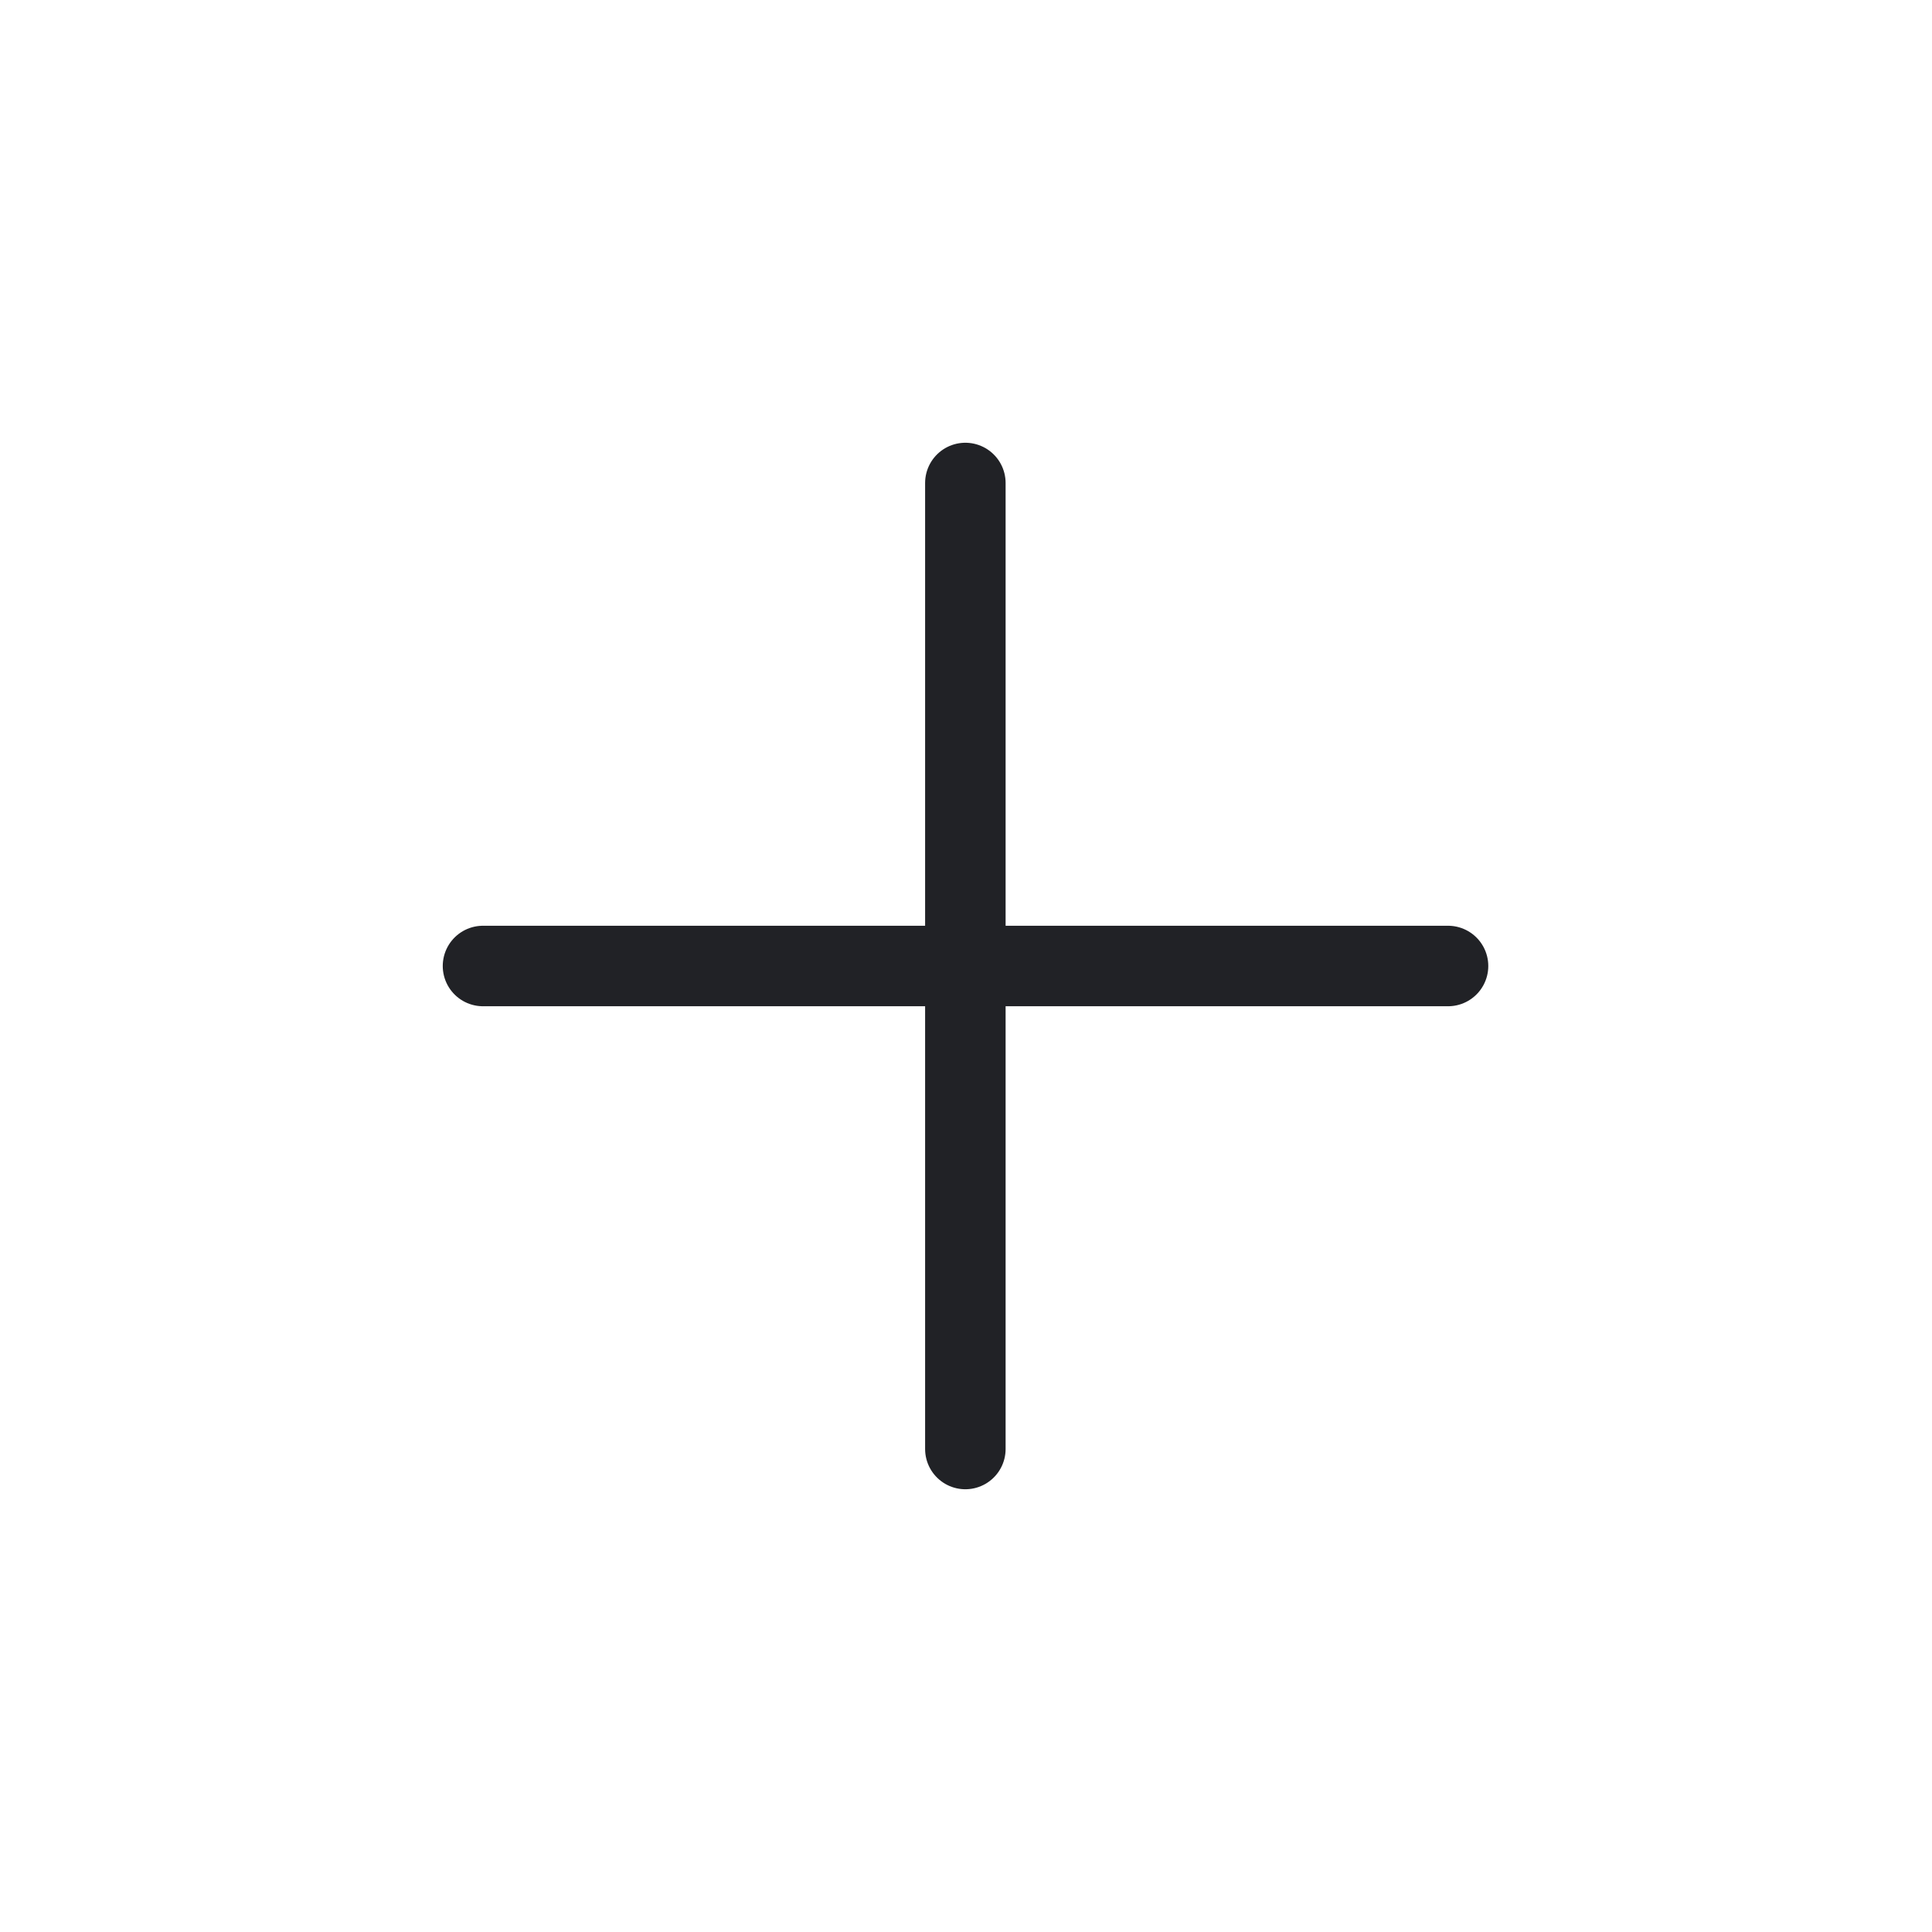
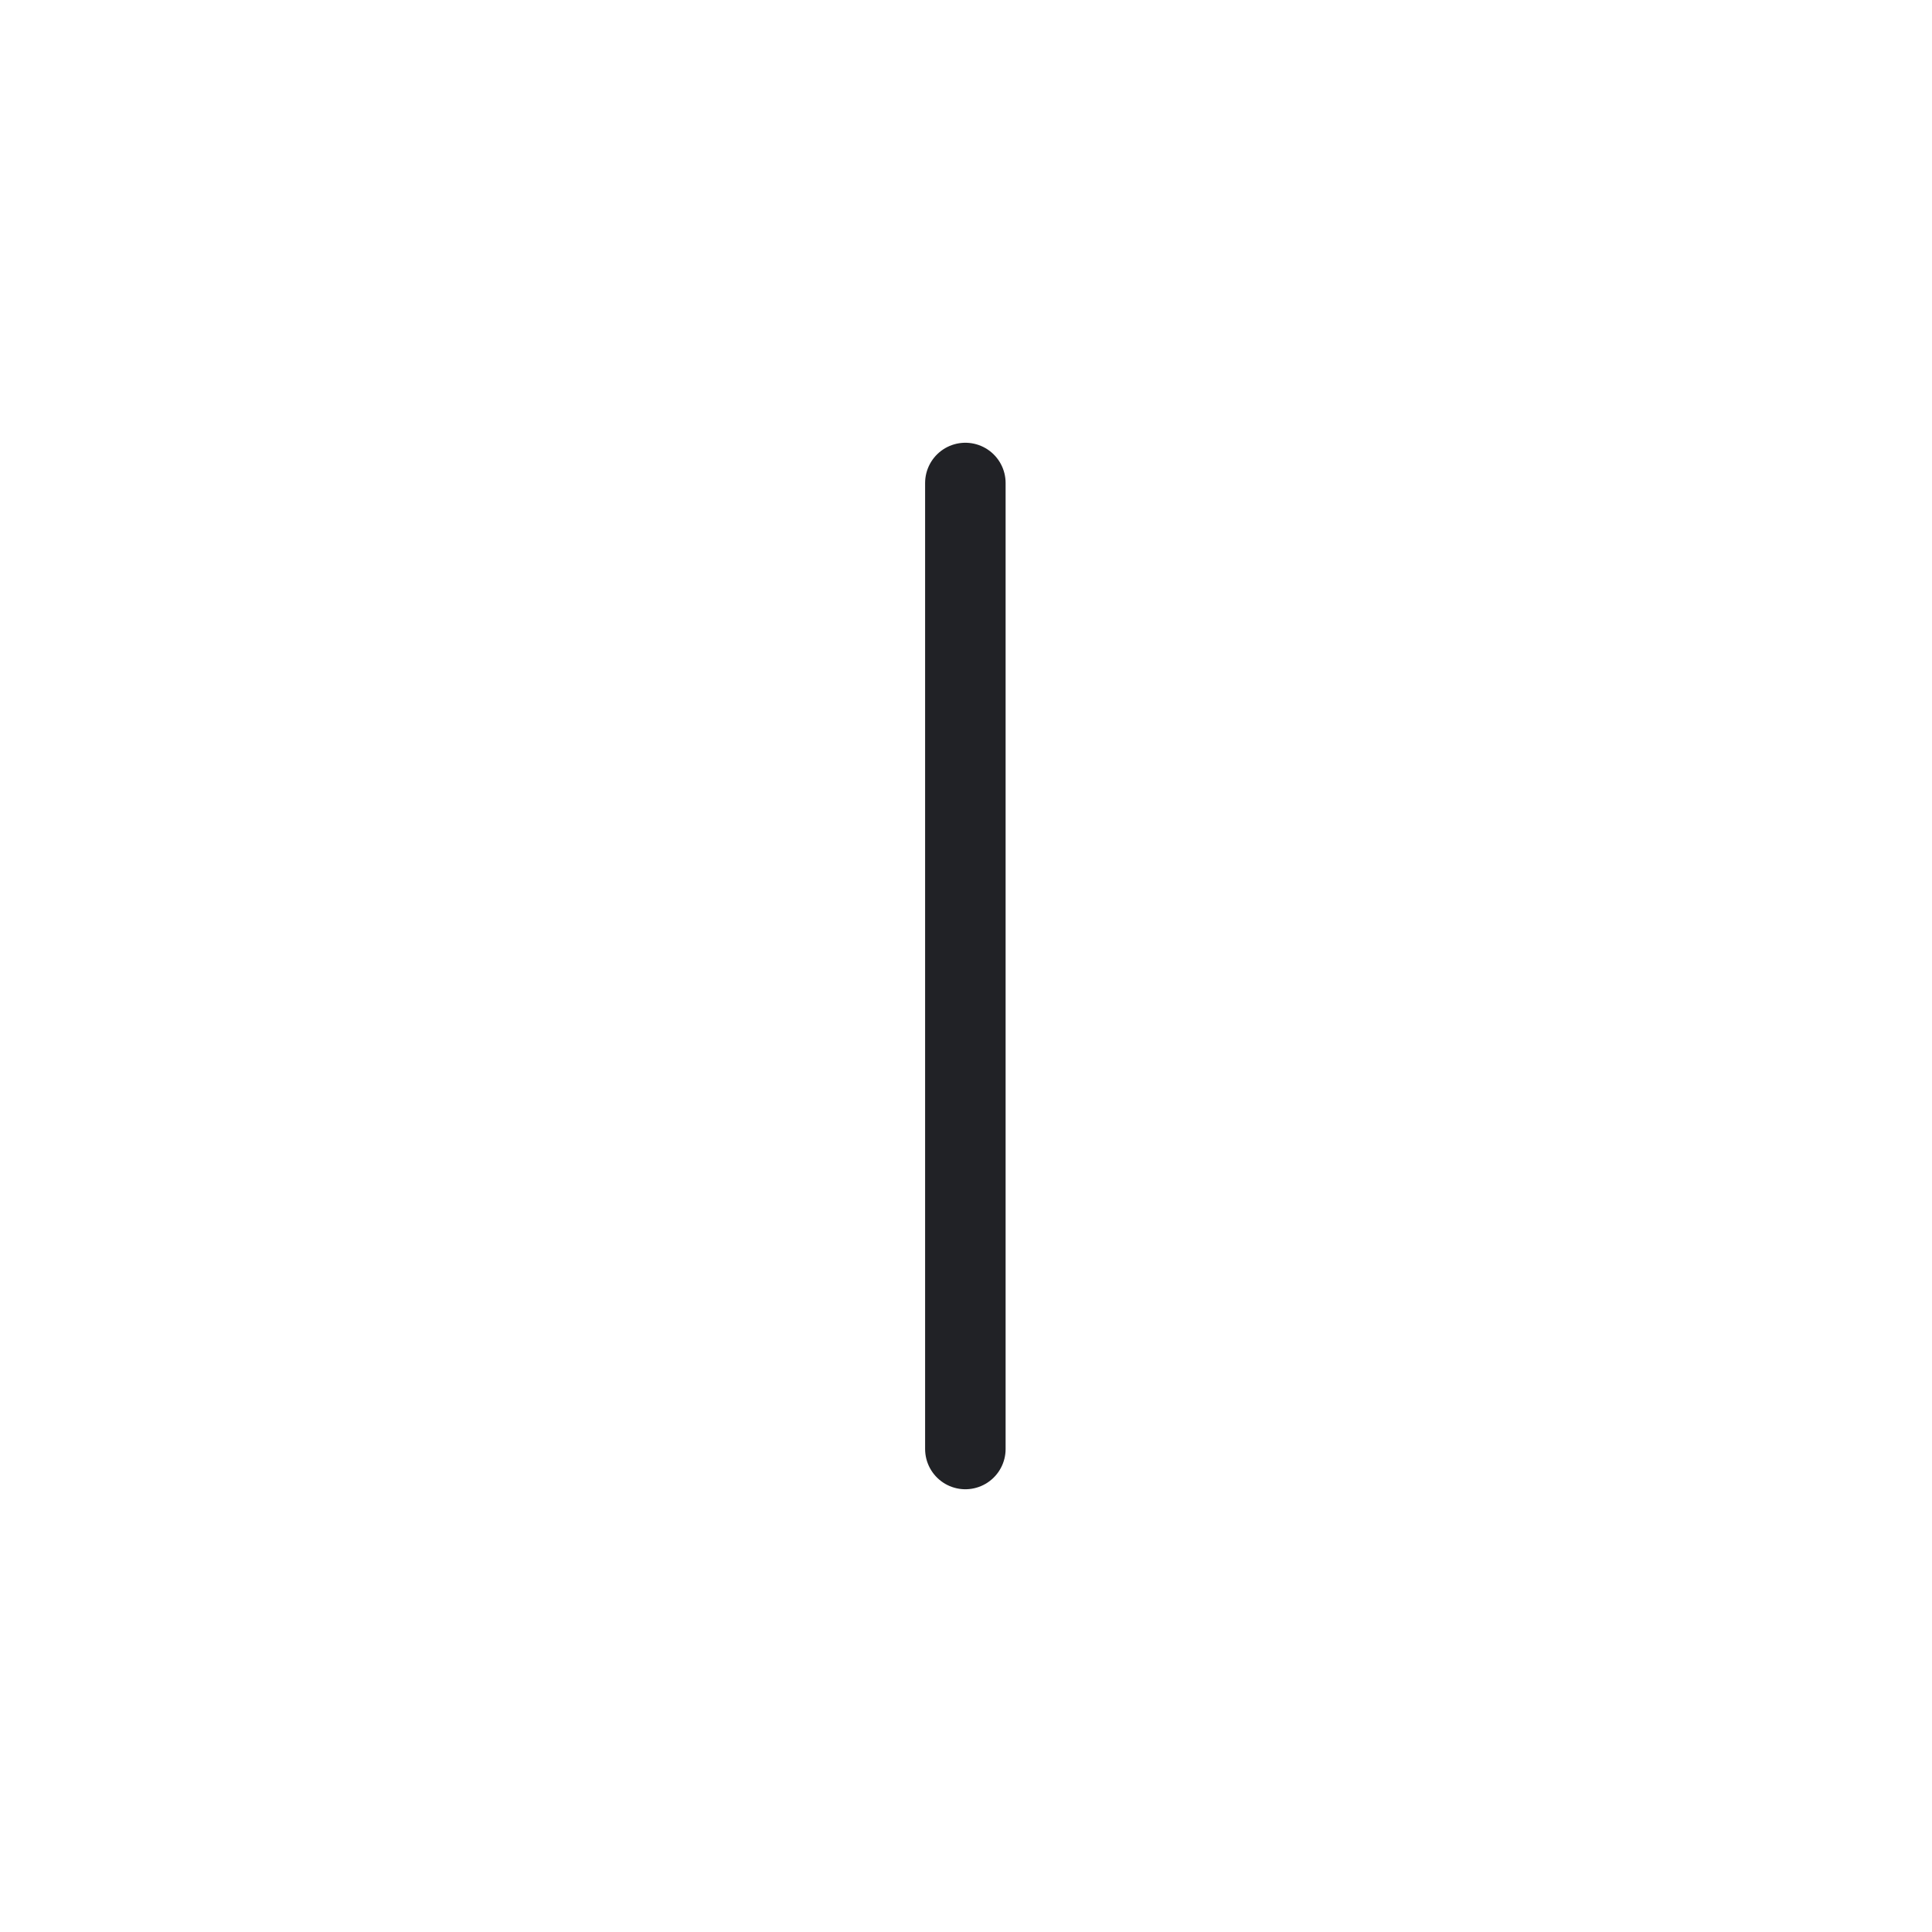
<svg xmlns="http://www.w3.org/2000/svg" width="24" height="24" viewBox="0 0 24 24" fill="none">
  <path d="M11.992 6L11.992 18" stroke="#212226" stroke-linecap="round" />
-   <path d="M6 12L17.988 12" stroke="#212226" stroke-linecap="round" />
</svg>